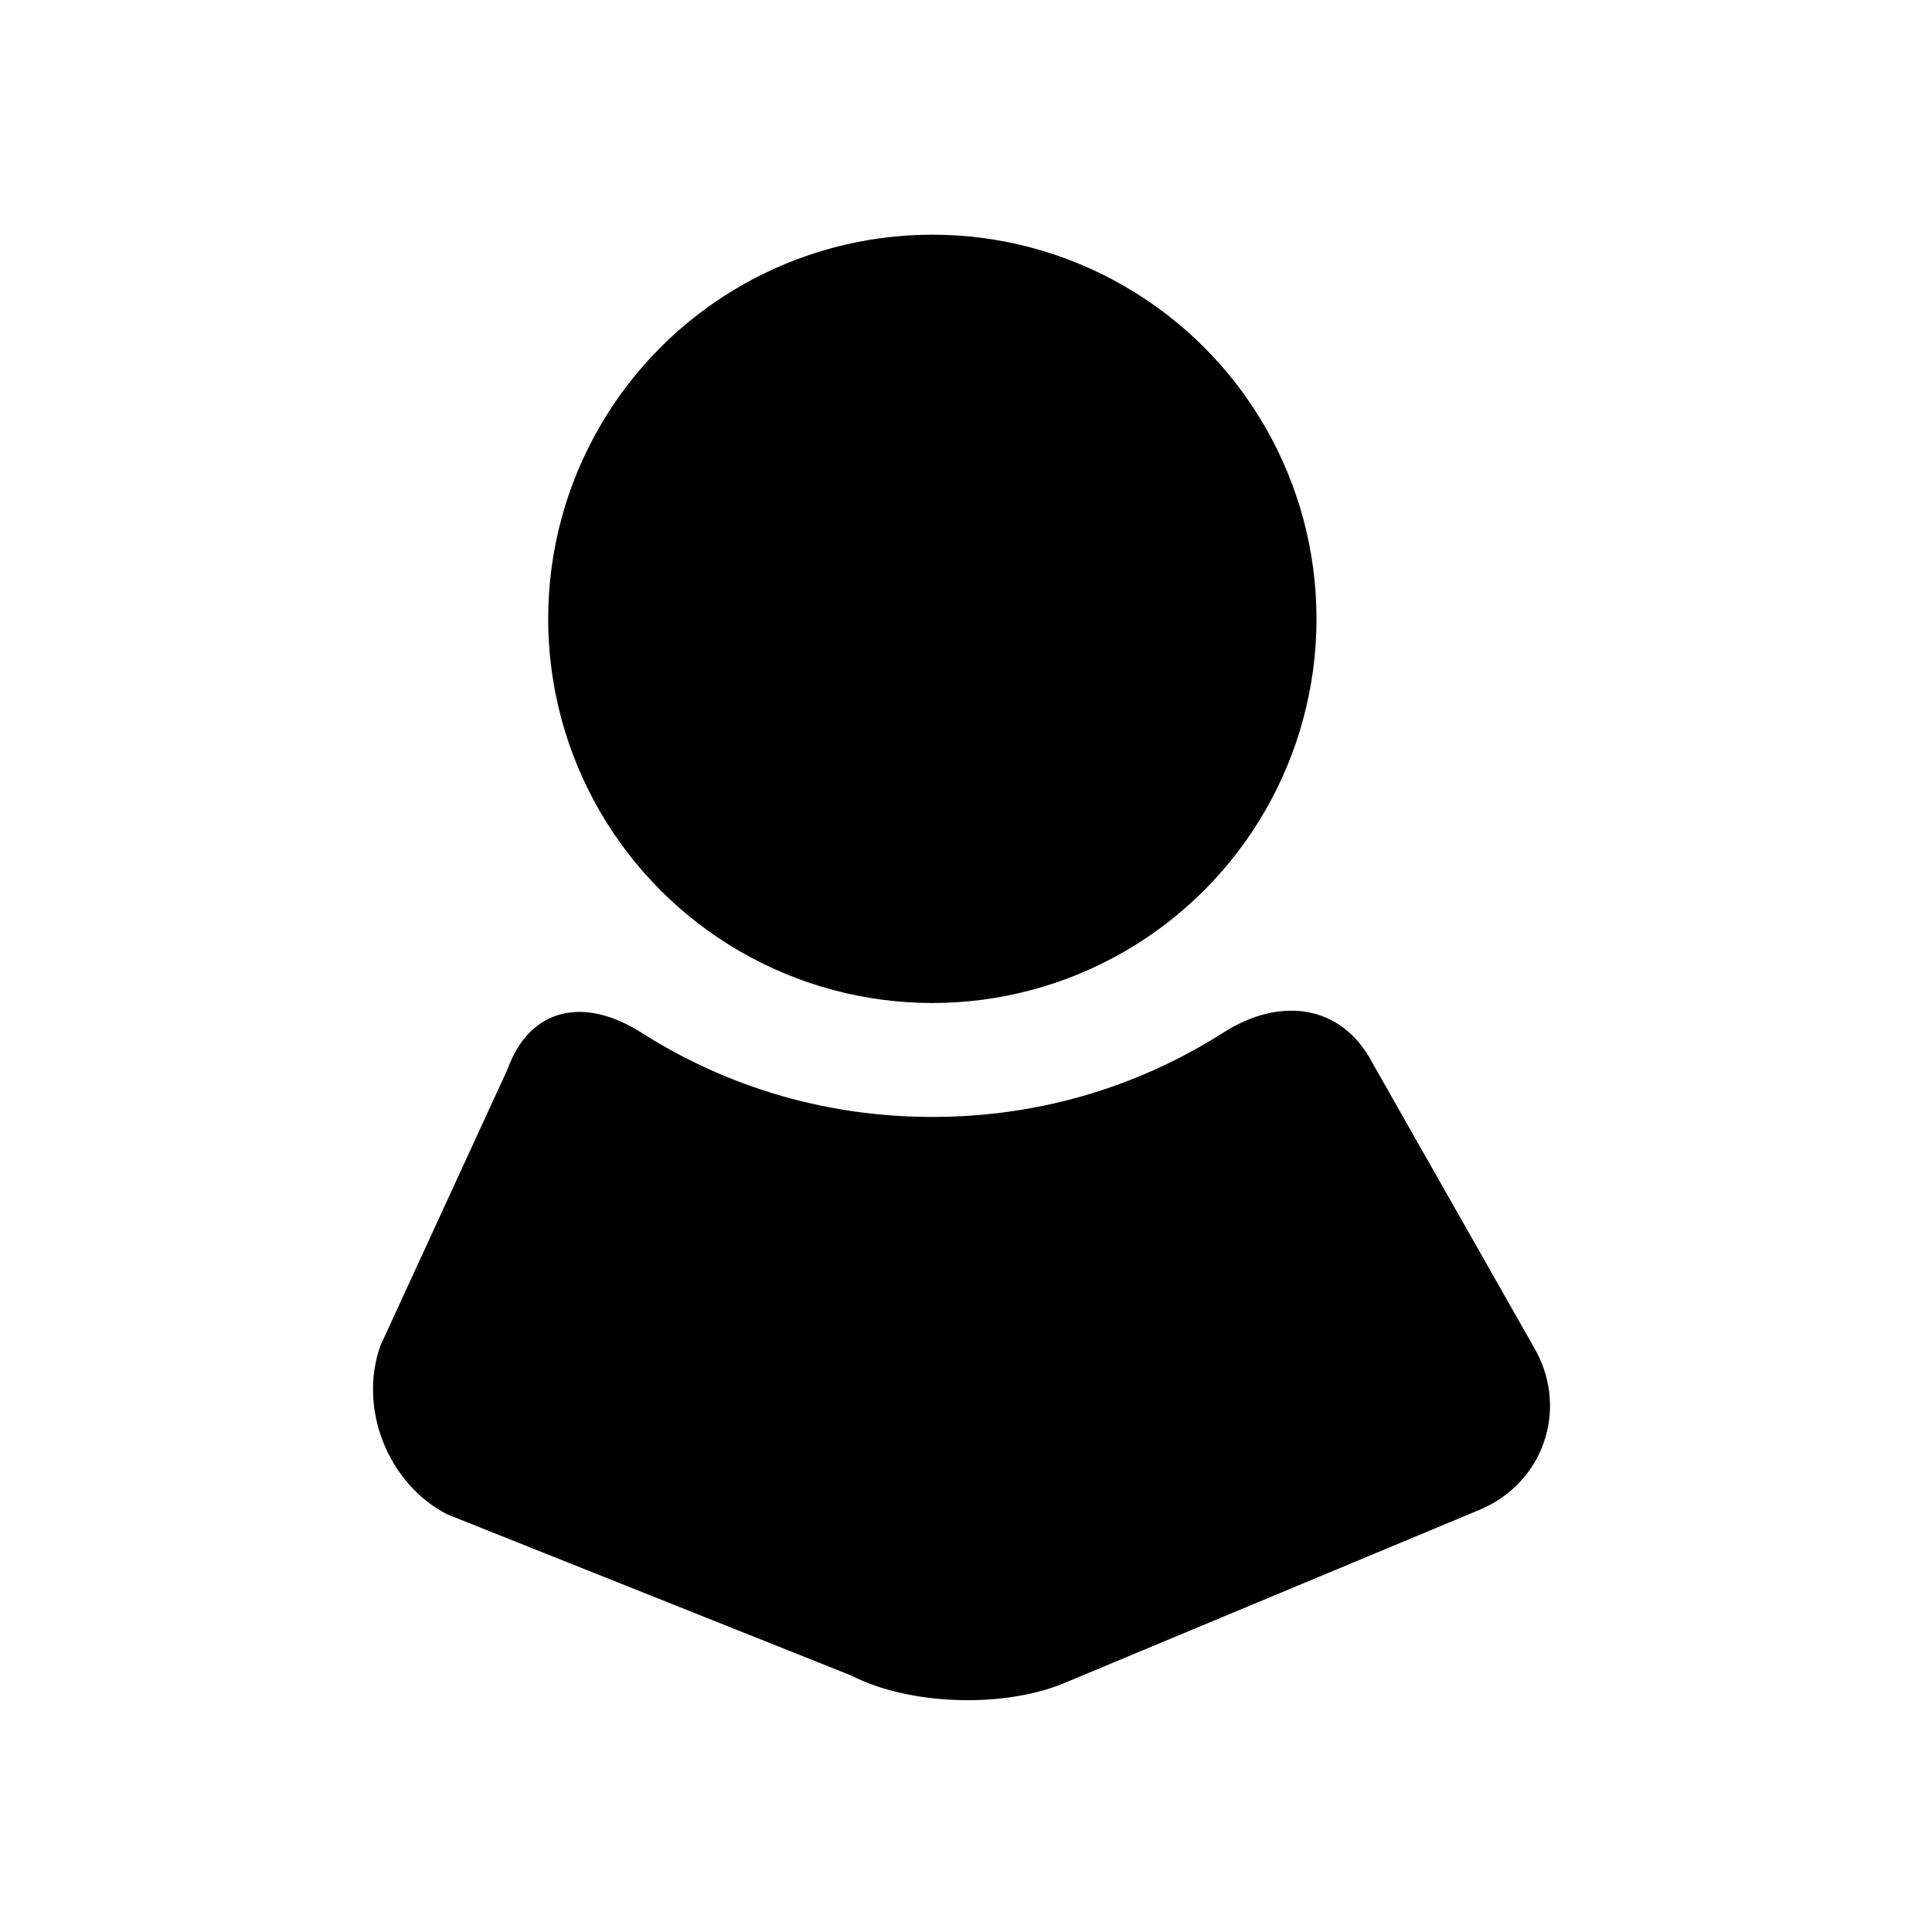
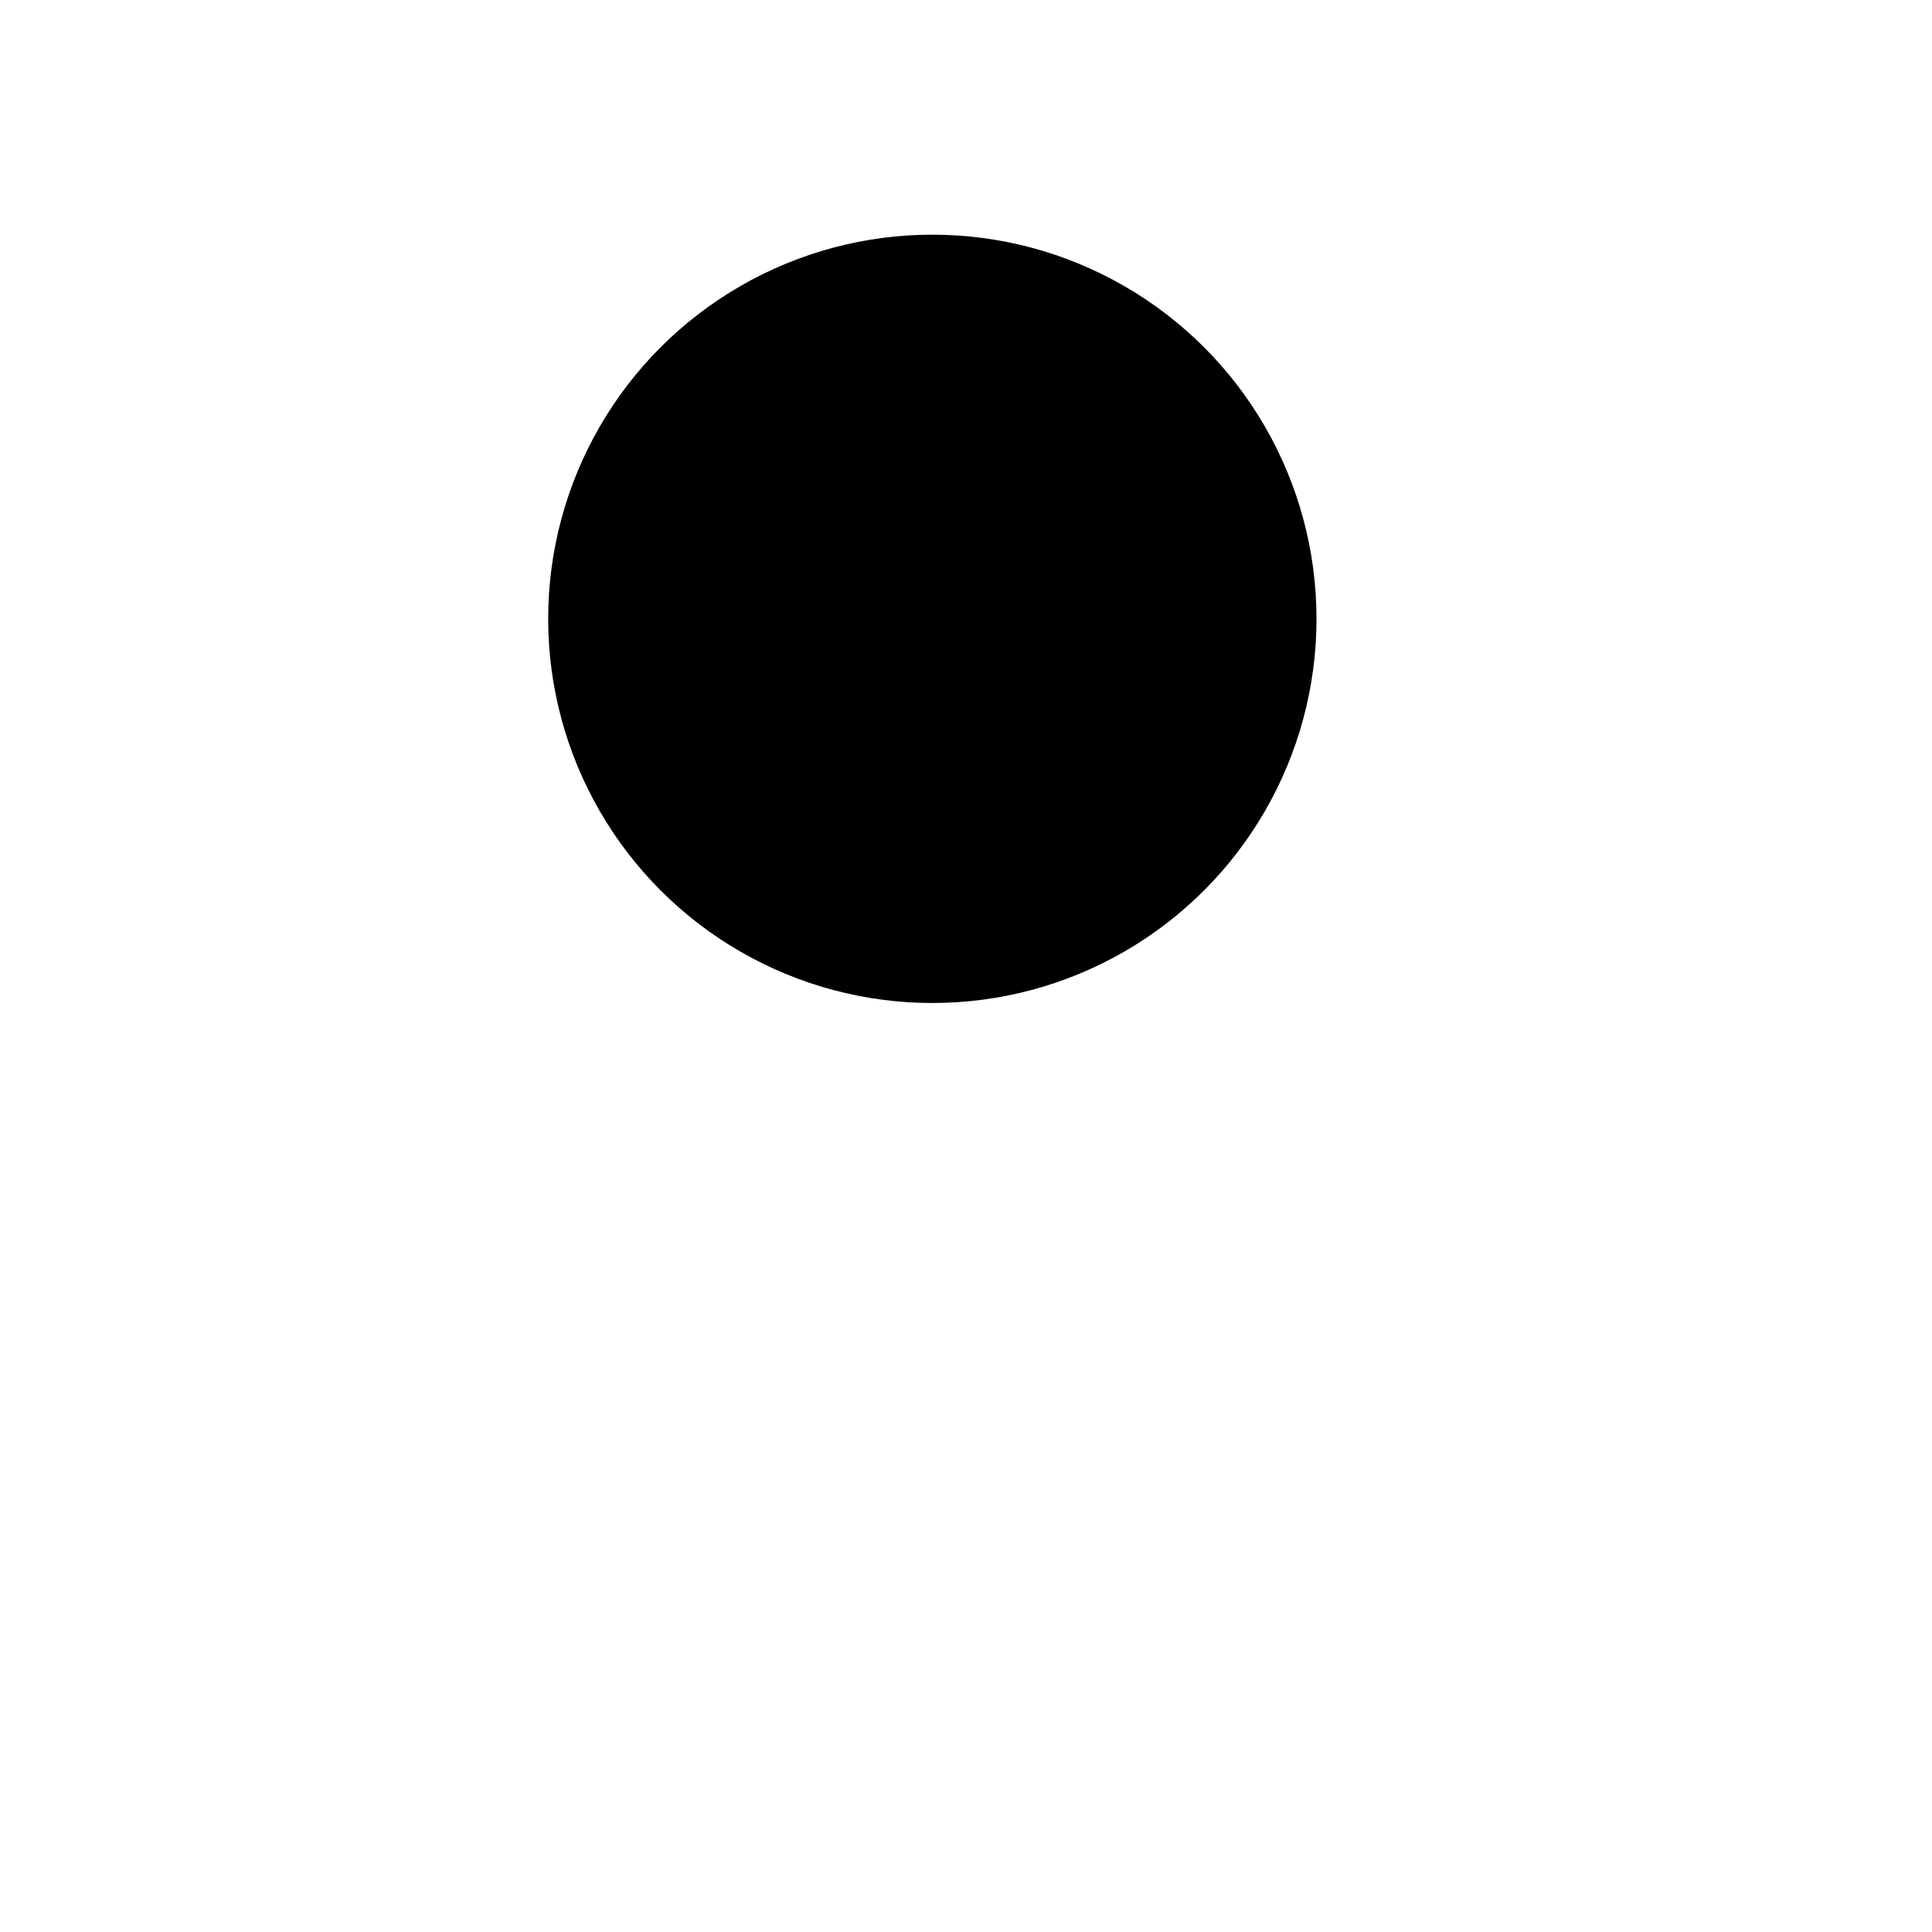
<svg xmlns="http://www.w3.org/2000/svg" version="1.1" id="Capa_1" x="0px" y="0px" width="64px" height="64px" viewBox="0 0 64 64" enable-background="new 0 0 64 64" xml:space="preserve">
  <circle cx="30.885" cy="20.5" r="12.726" />
-   <path d="M16.808,35.431l-4.203,9.138c-0.746,2.079,0.242,4.583,2.206,5.594l13.386,5.341c1.964,1.011,5.19,1.095,7.205,0.188  l13.705-5.717c2.014-0.907,2.818-3.229,1.795-5.187l-5.438-9.577c-1.023-1.957-3.069-2.197-4.932-1.009  C38.375,35.578,35.12,37,30.885,37c-4.235,0-7.49-1.422-9.647-2.797C19.375,33.015,17.554,33.352,16.808,35.431z" />
</svg>